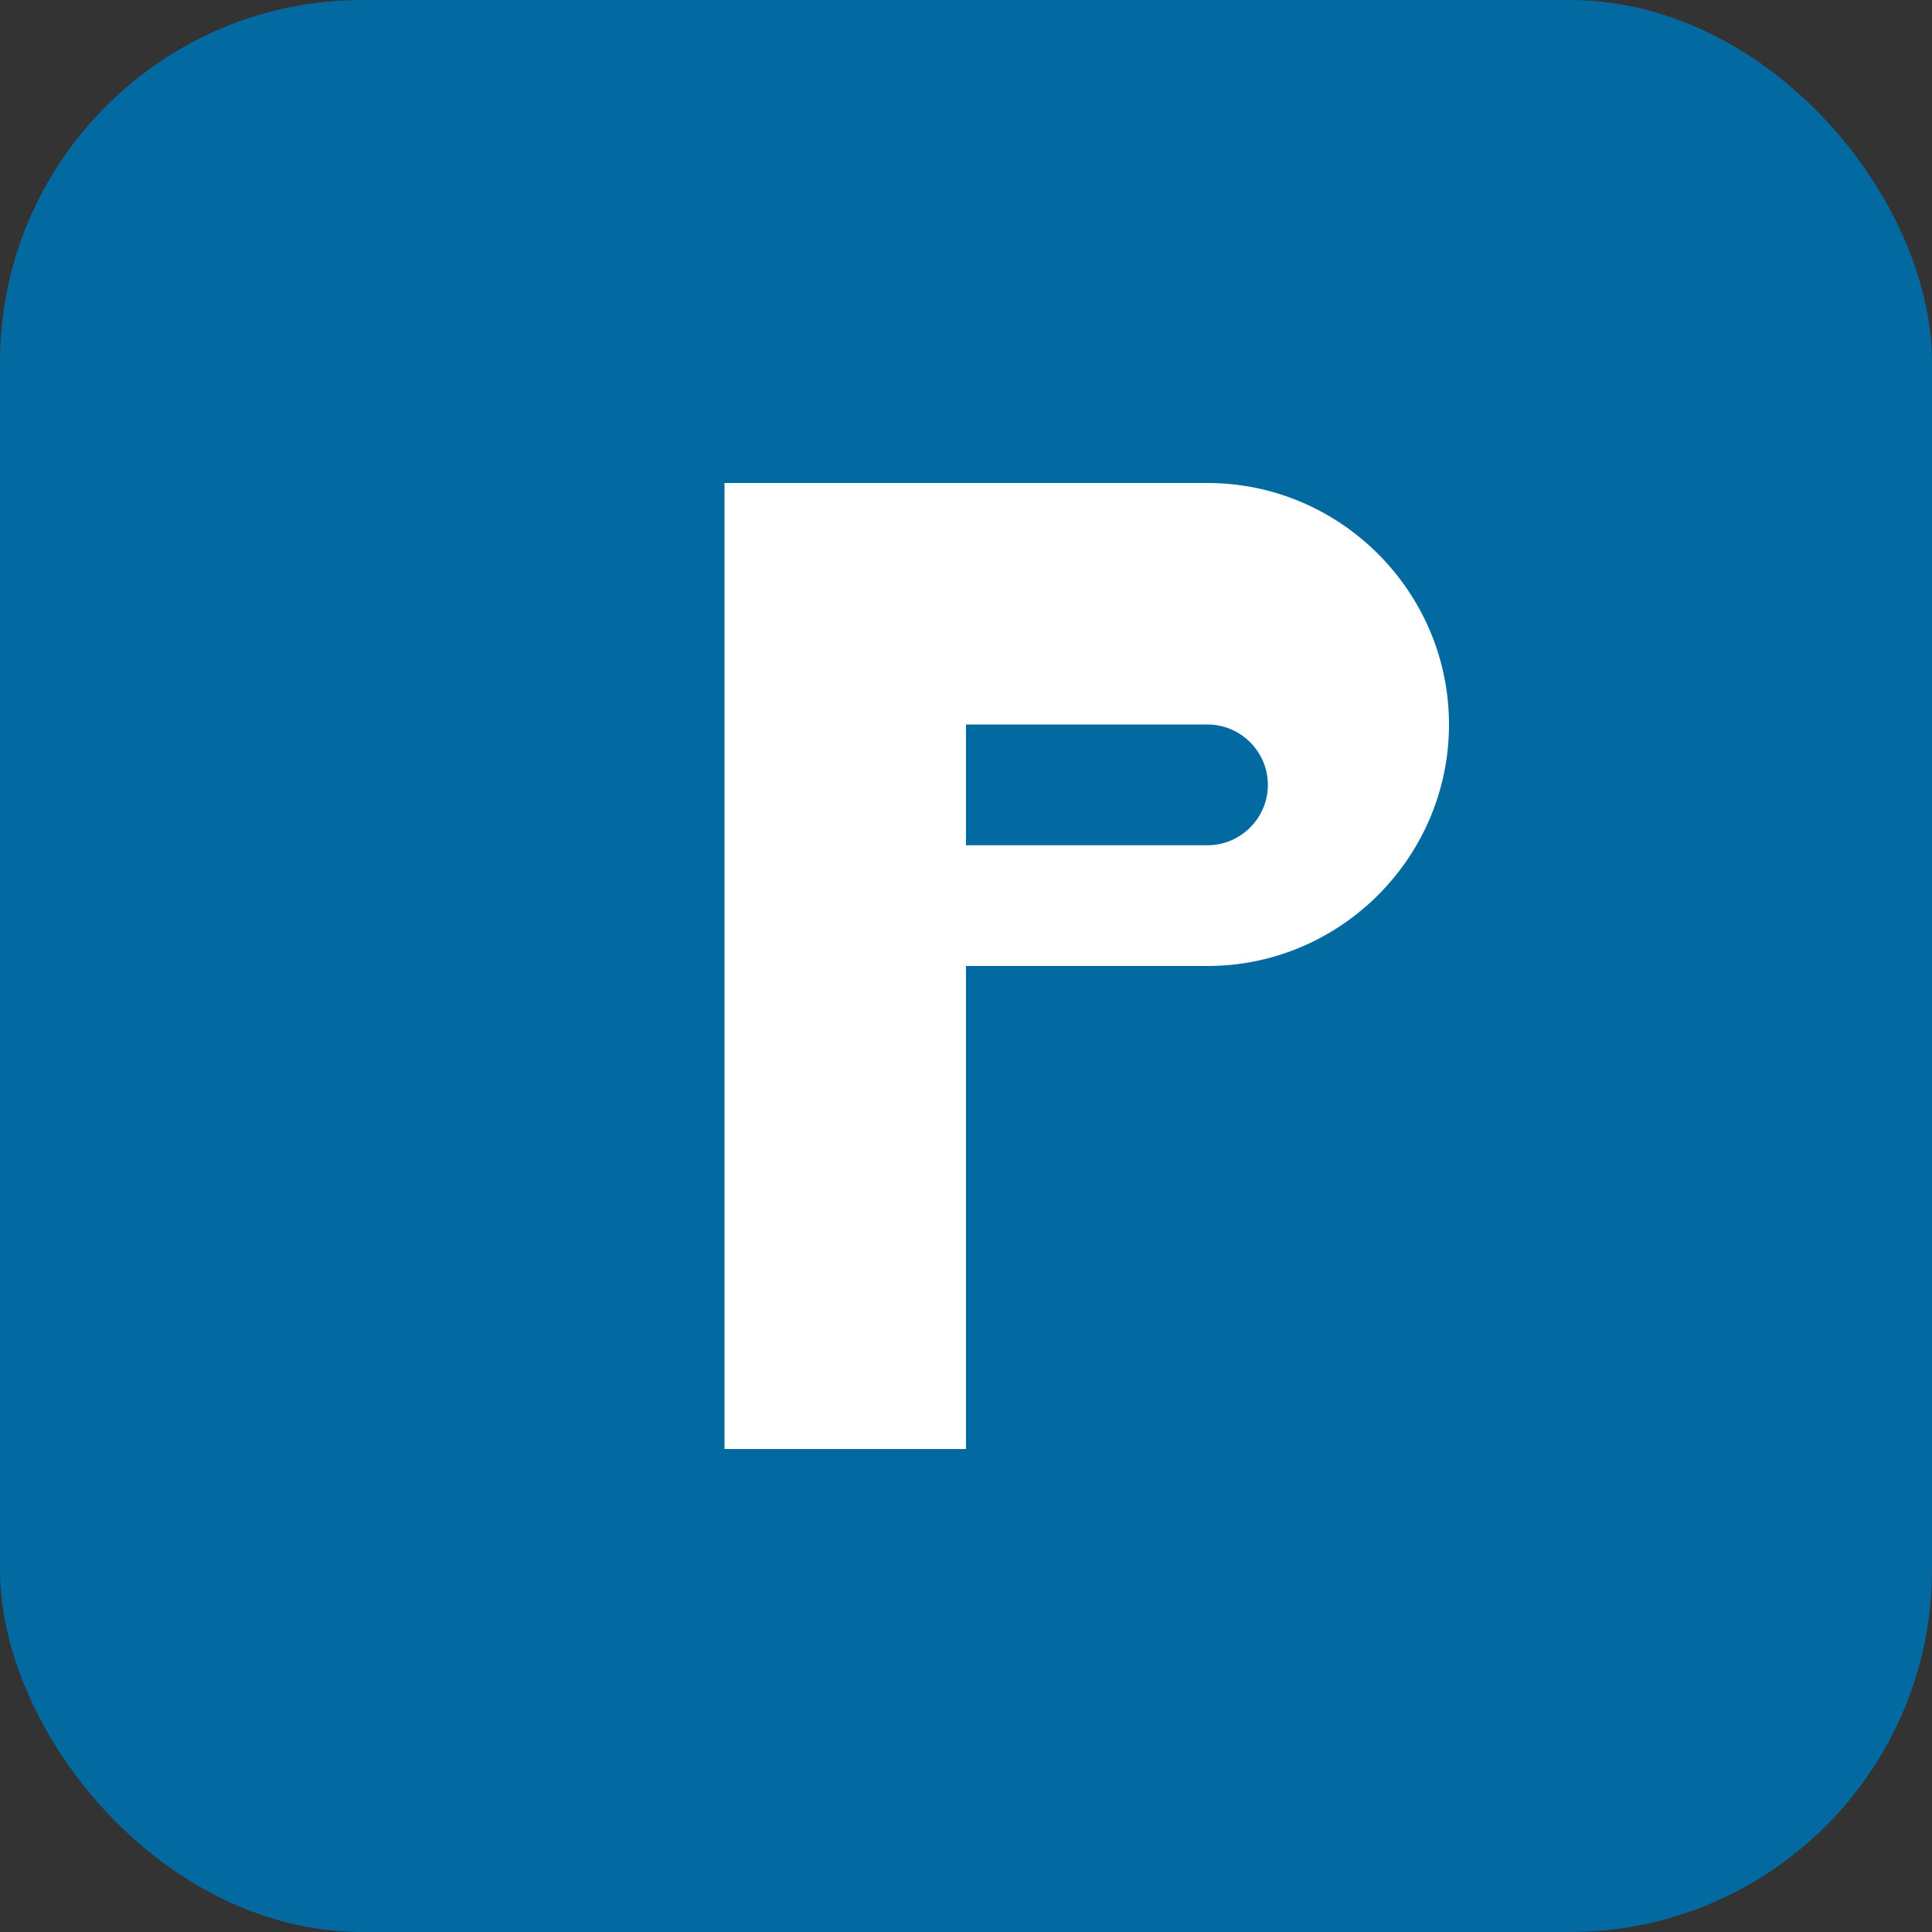
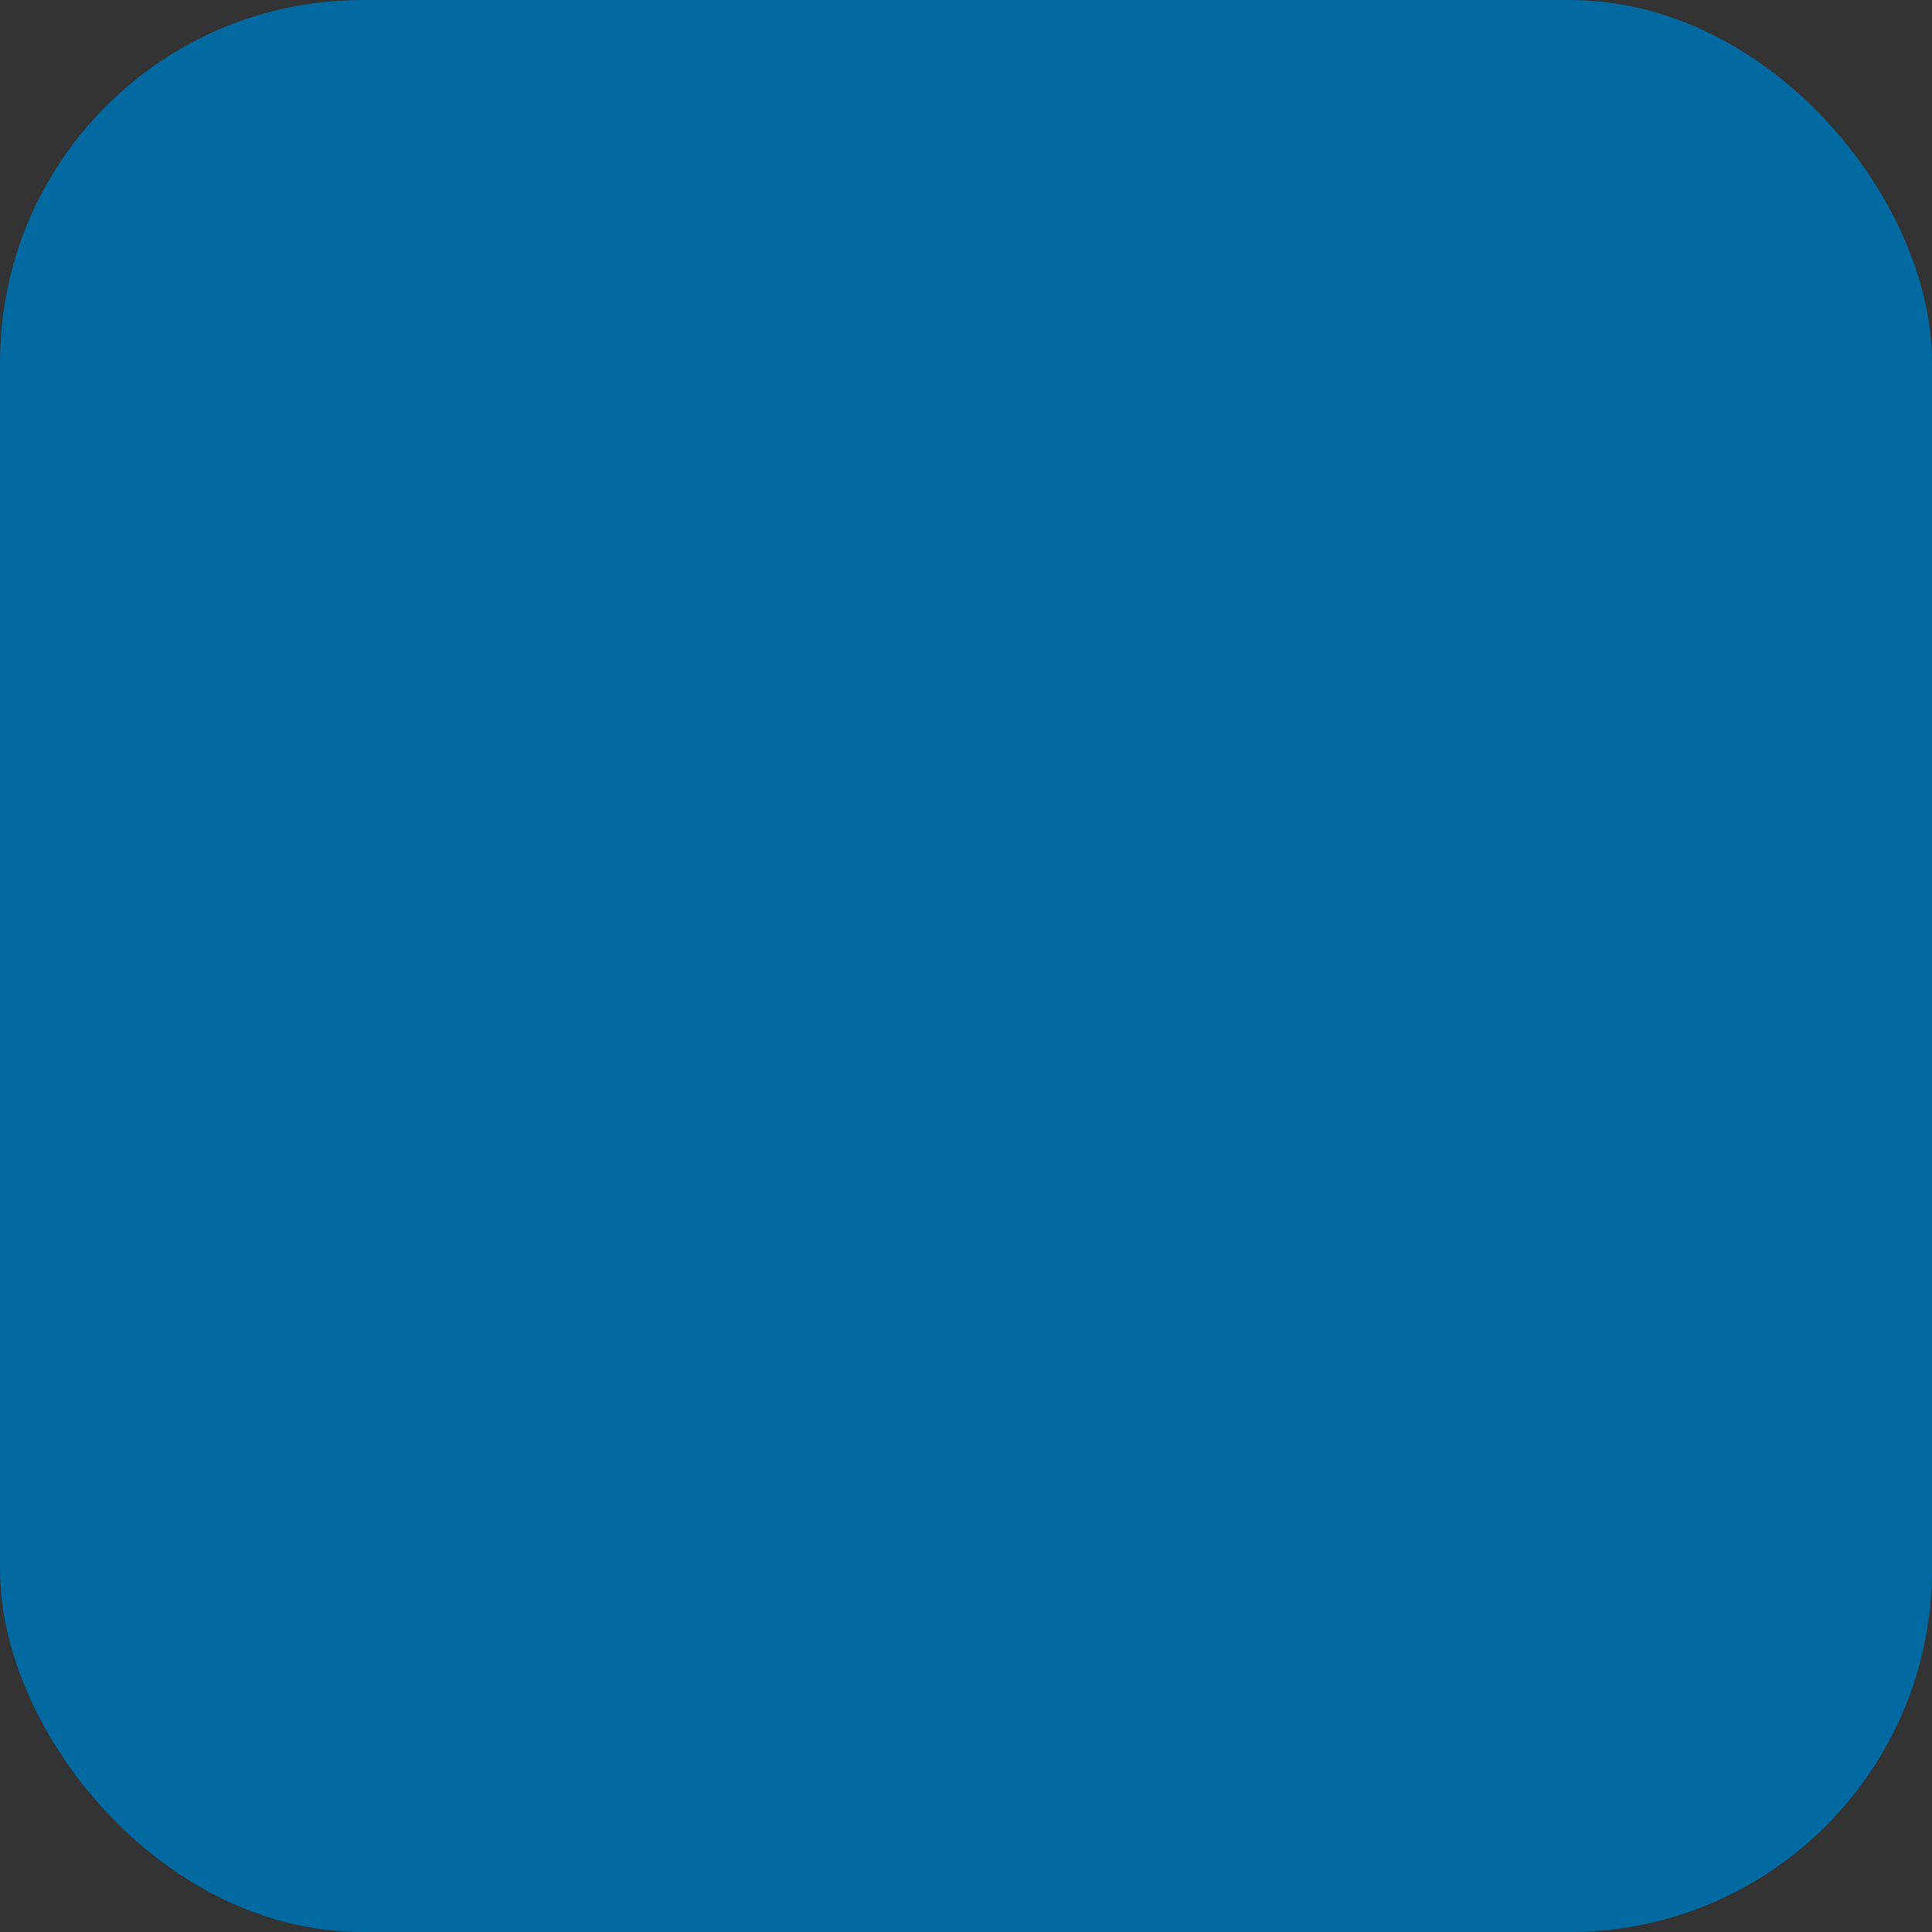
<svg xmlns="http://www.w3.org/2000/svg" width="32" height="32" viewBox="0 0 32 32">
  <rect x="0" y="0" width="32" height="32" fill="#333333" stroke="none" />
  <rect width="32" height="32" rx="6" fill="#0369A1" />
-   <path d="M12 8h8c2.2 0 4 1.8 4 4s-1.8 4-4 4h-4v8h-4V8zm4 4v2h4c0.55 0 1-0.45 1-1s-0.45-1-1-1h-4z" fill="white" />
</svg>